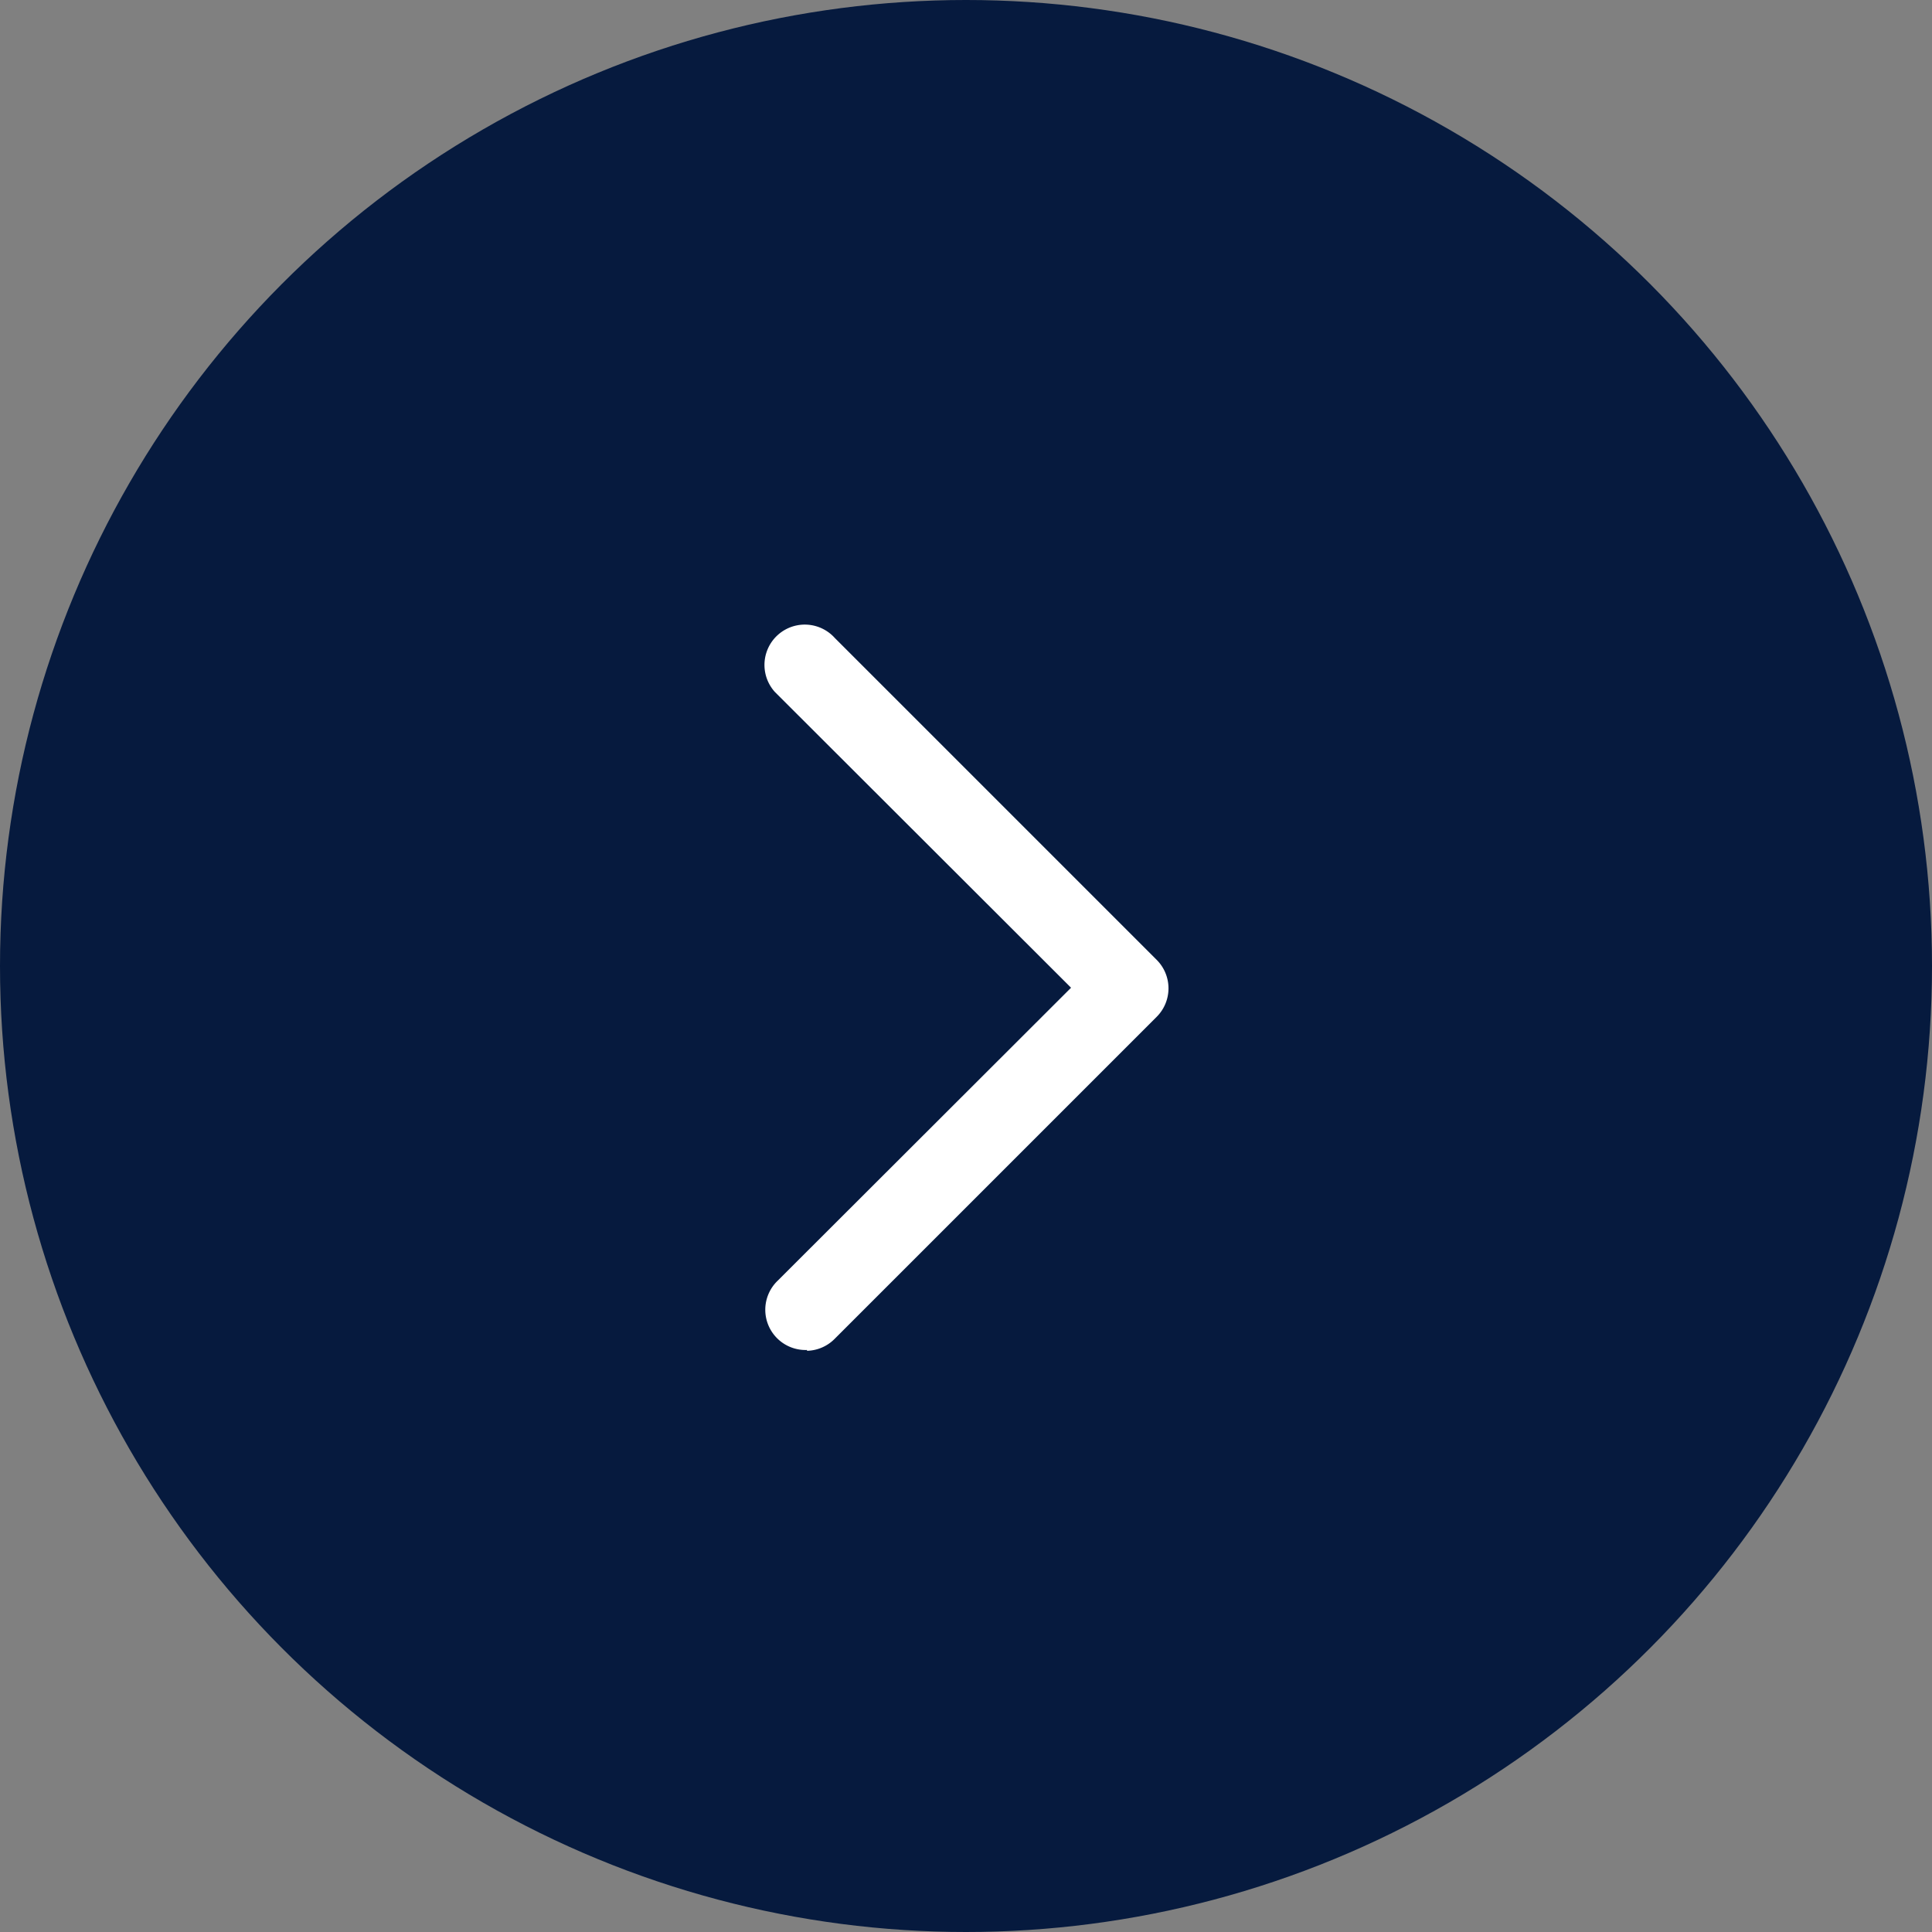
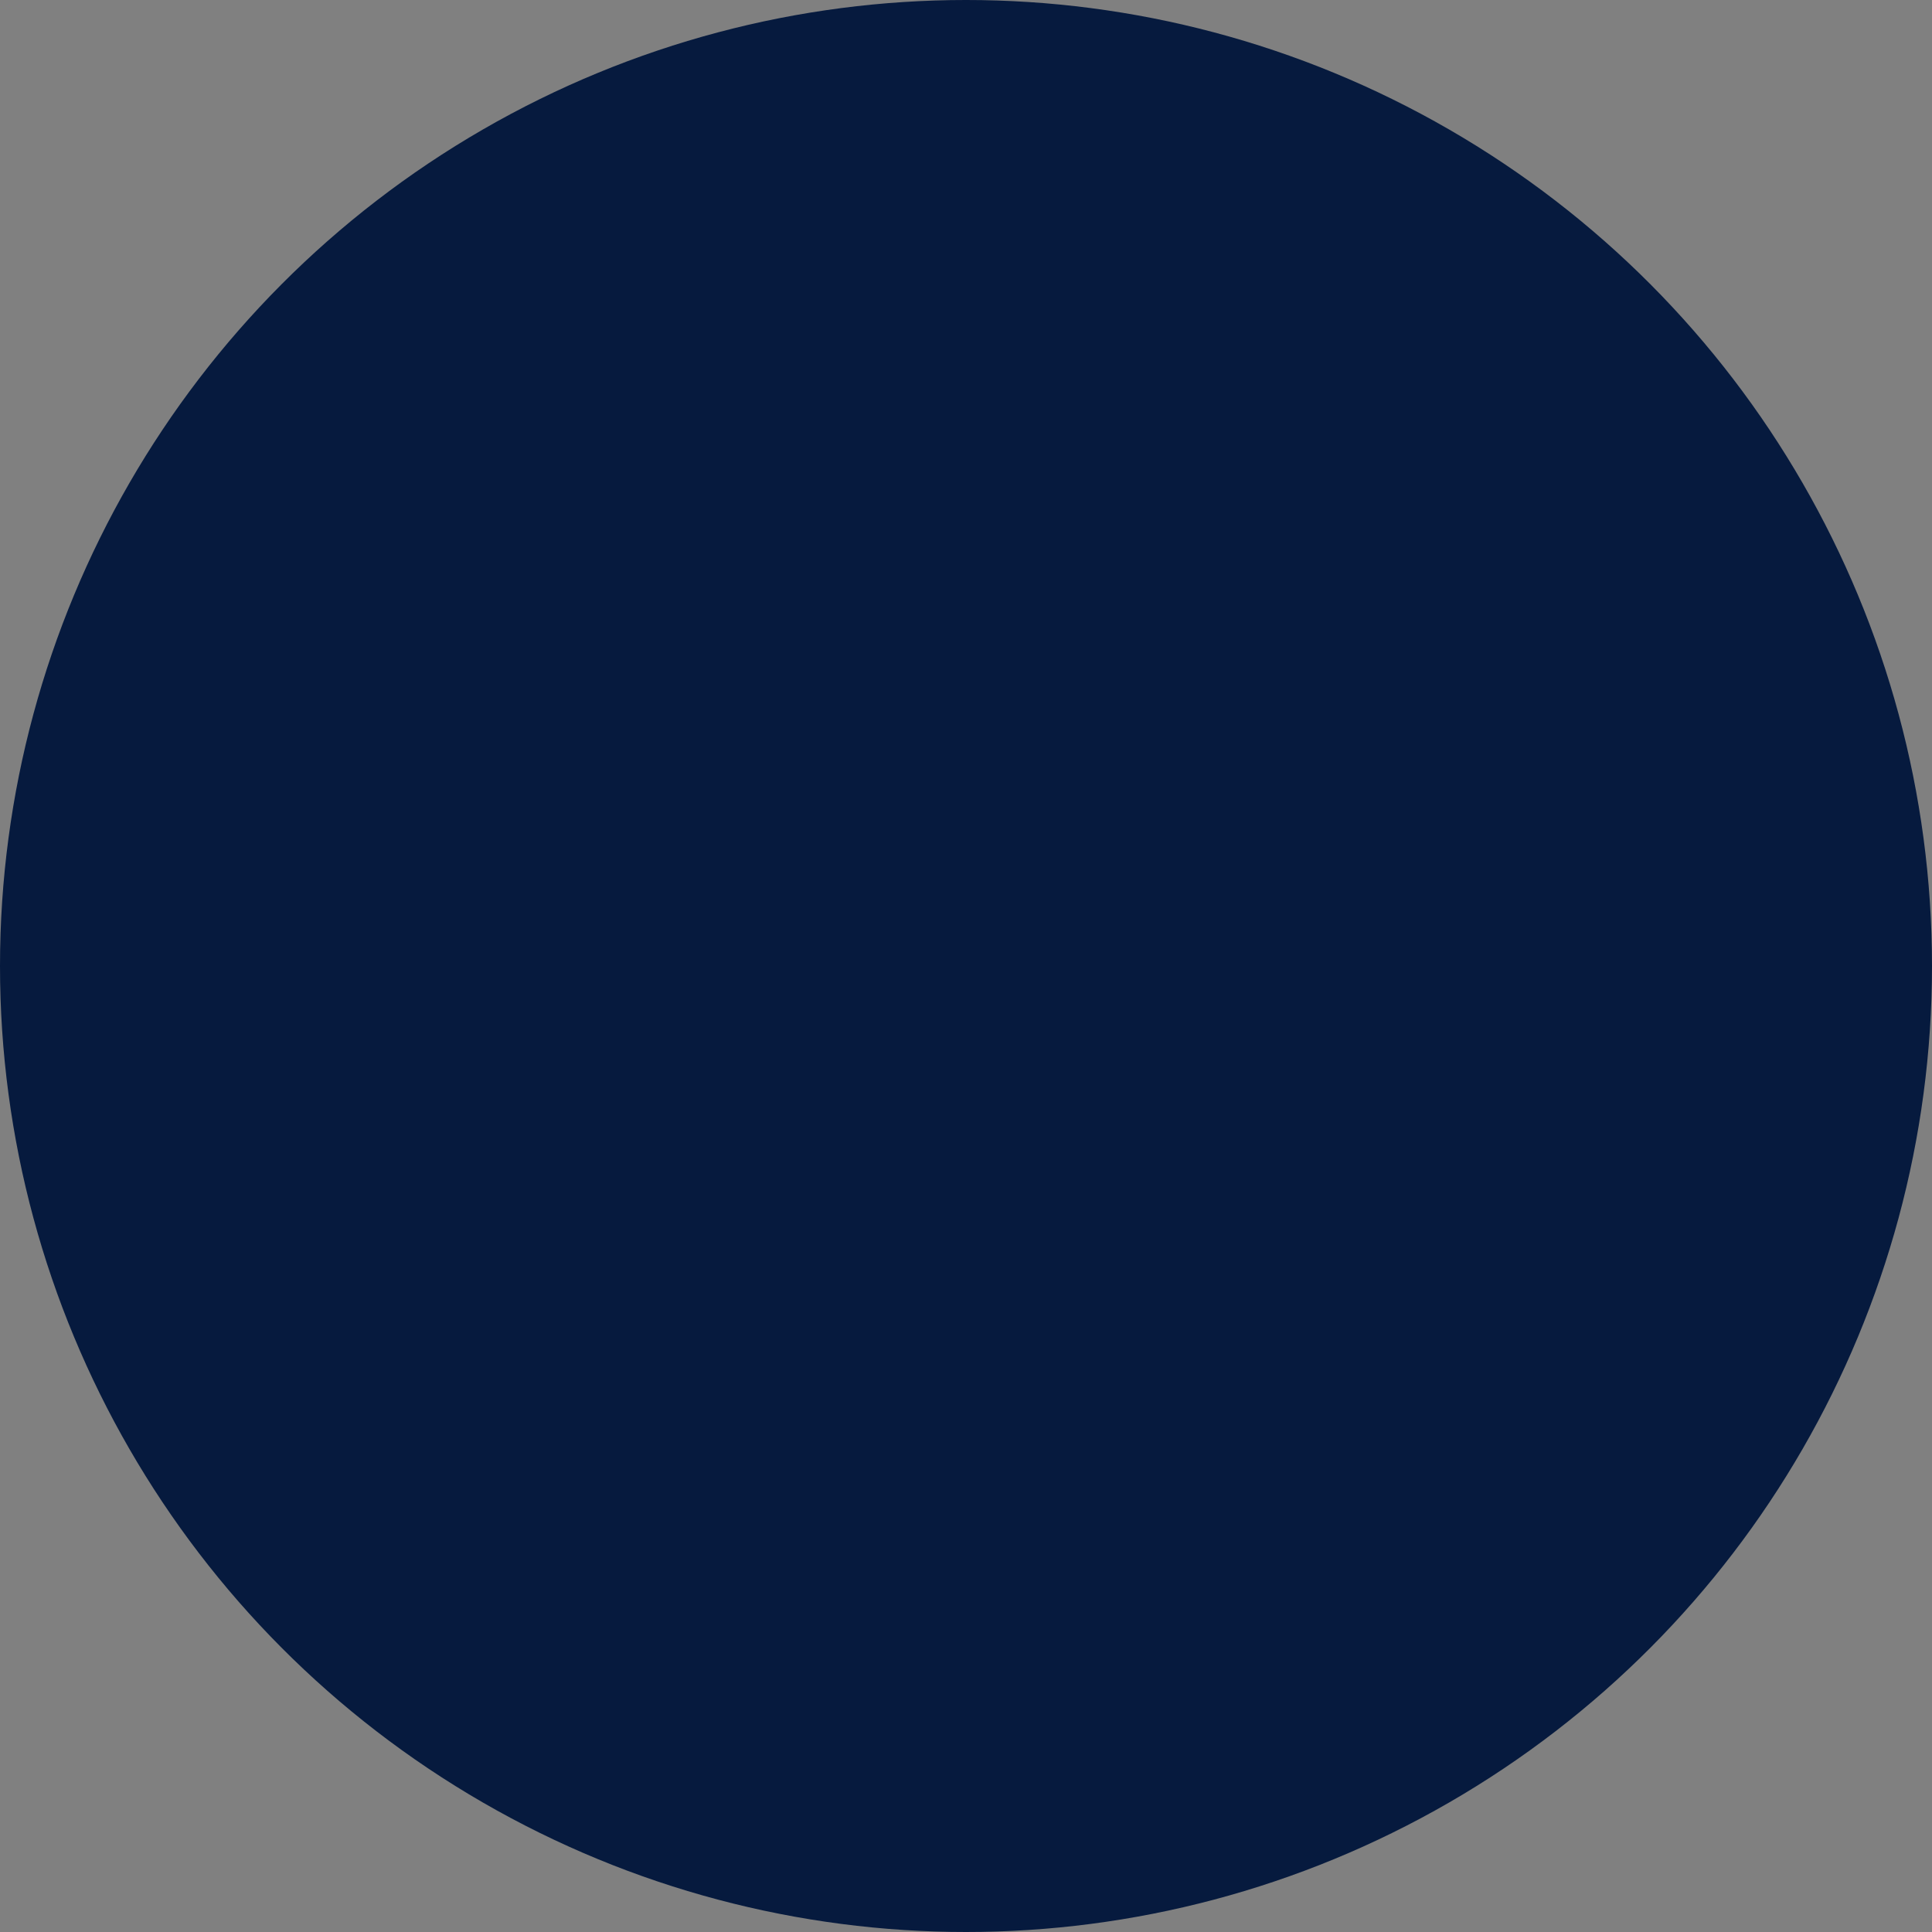
<svg xmlns="http://www.w3.org/2000/svg" width="48" height="48" viewBox="0 0 48 48">
  <rect x="0" y="0" width="48" height="48" fill="#808080" stroke="none" />
  <defs>
    <style>.cls-1{fill:#061a3e;}.cls-2{fill:#fff;}</style>
  </defs>
  <g id="Layer_2" data-name="Layer 2">
    <g id="Layer_1-2" data-name="Layer 1">
      <circle id="Ellipse_1305" data-name="Ellipse 1305" class="cls-1" cx="24" cy="24" r="24" />
-       <path id="Path_138" data-name="Path 138" class="cls-2" d="M20.05,33.56a1,1,0,0,0,.69-.3l8-8a1,1,0,0,0,0-1.41l-8-8a1,1,0,0,0-1.49,1.34l.07.07,7.29,7.28-7.29,7.28a1,1,0,0,0,.73,1.72Z" />
    </g>
  </g>
</svg>